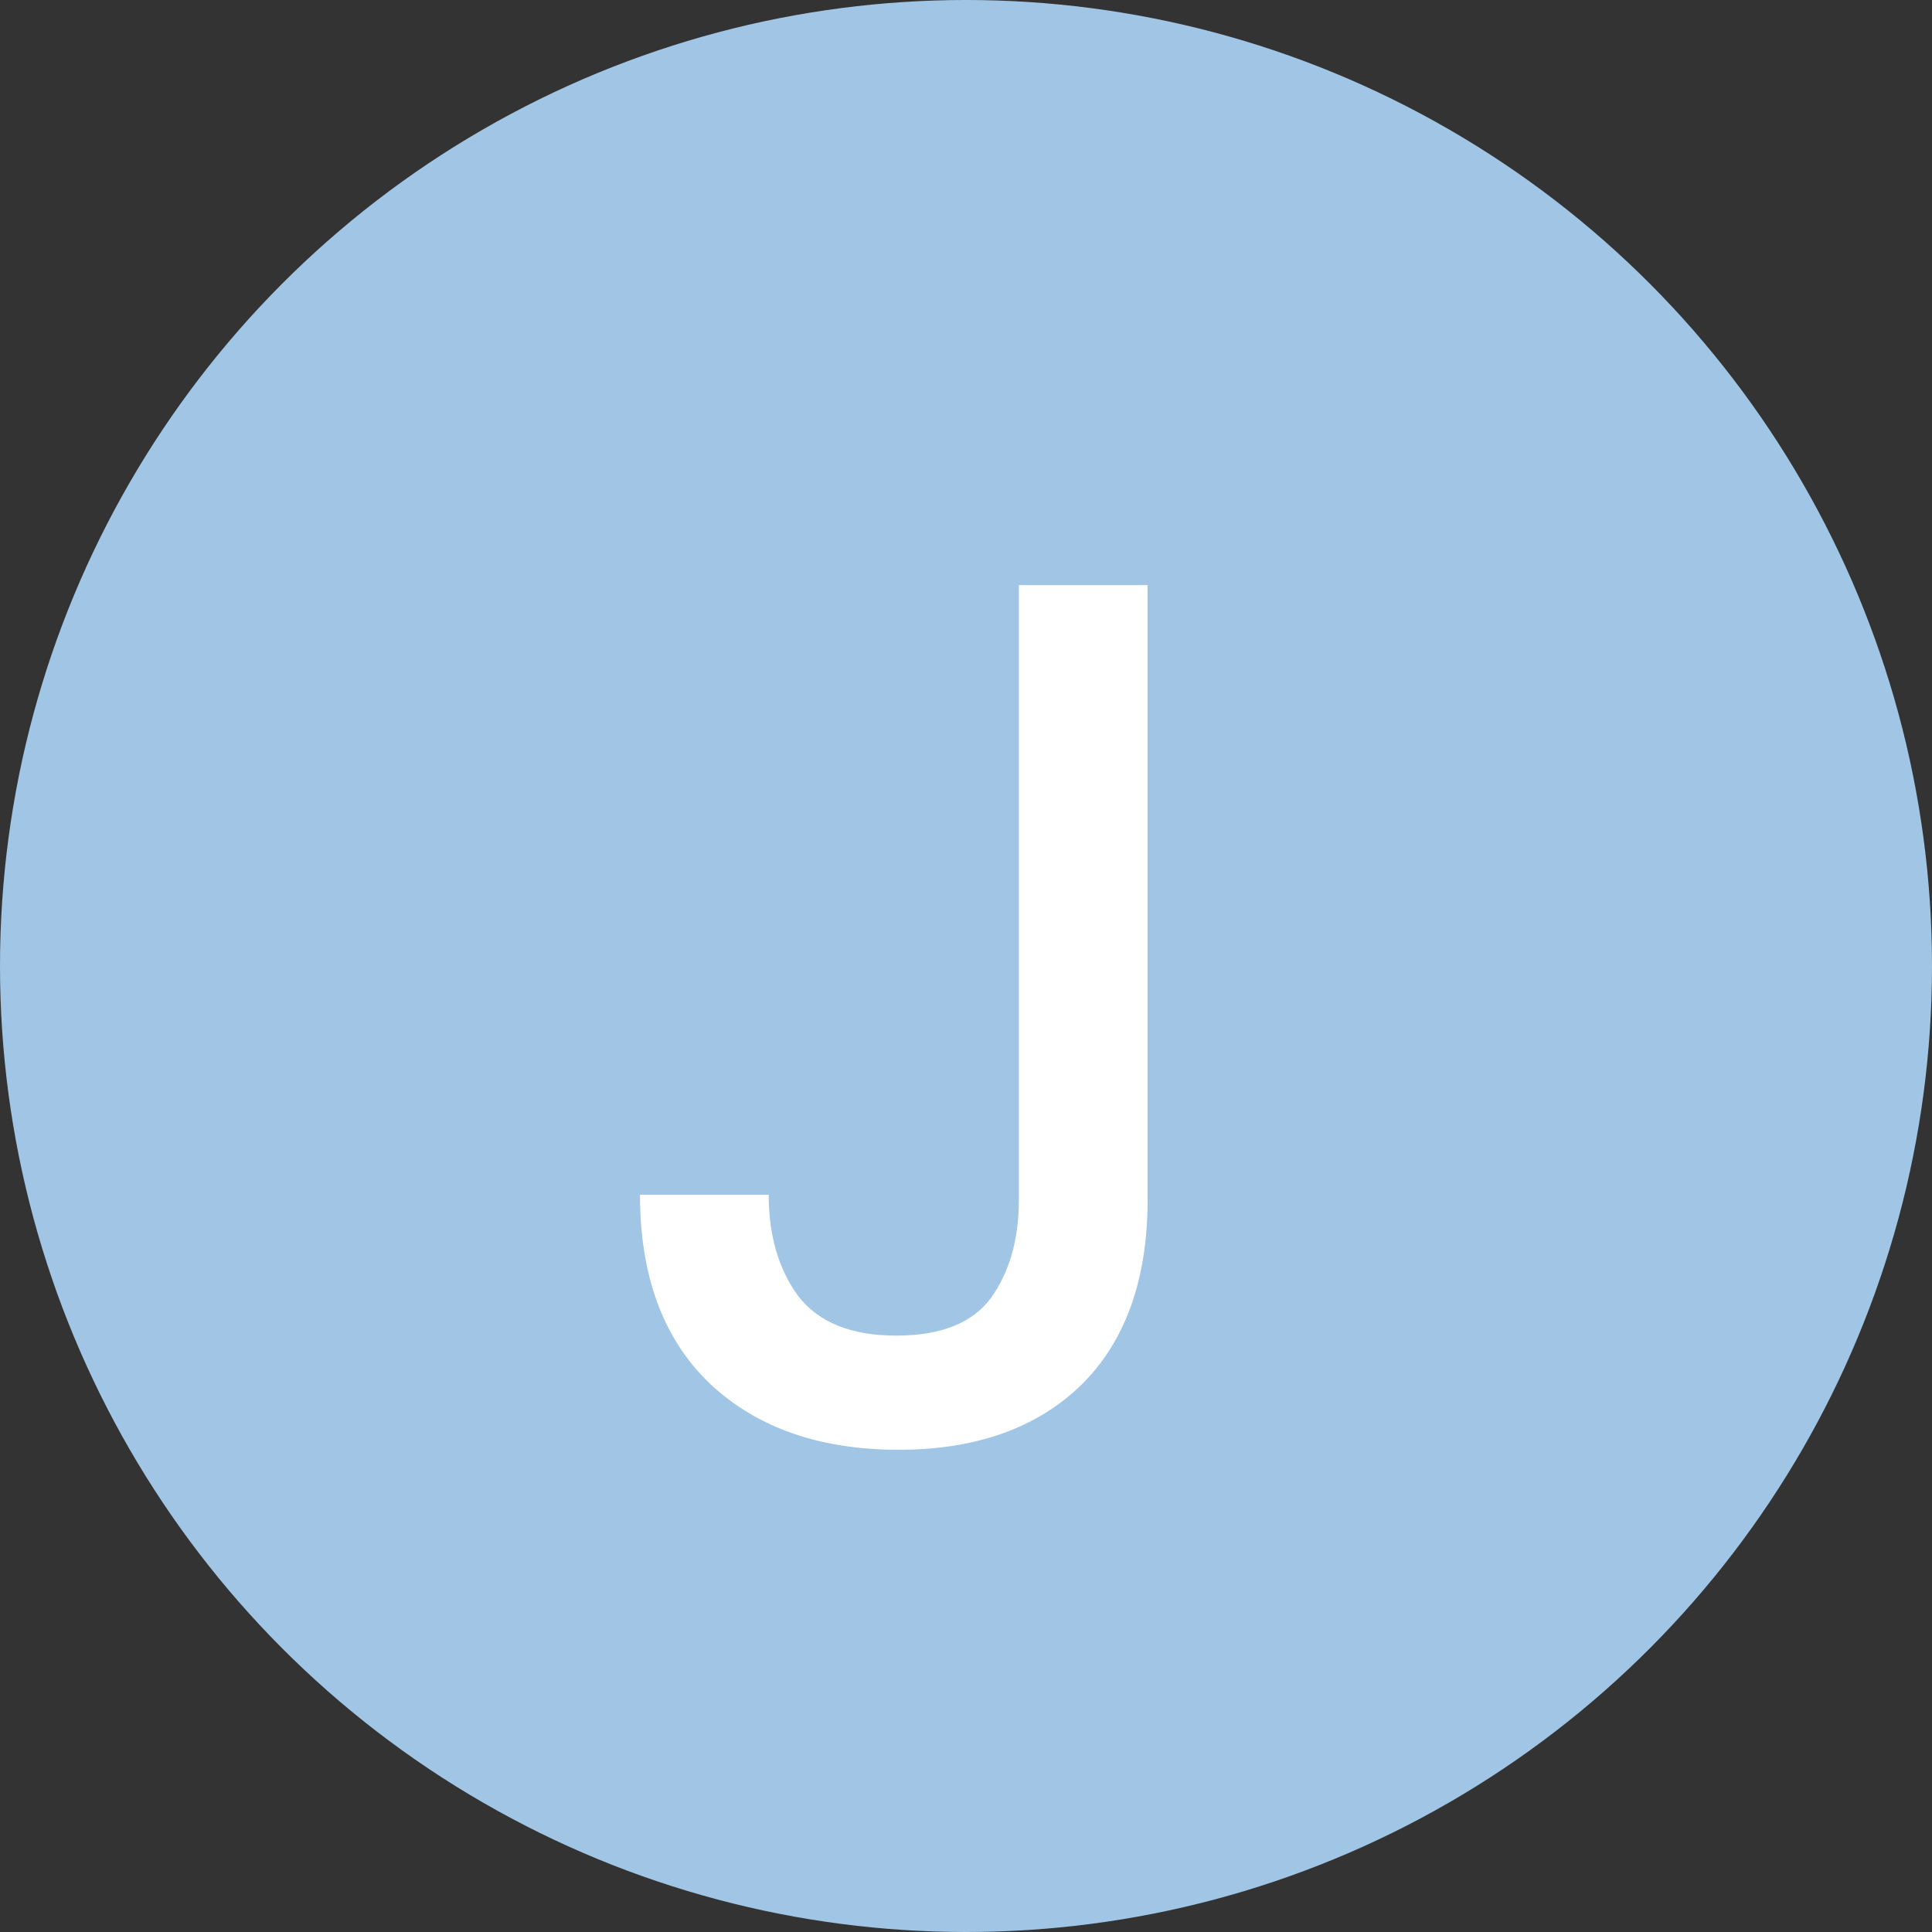
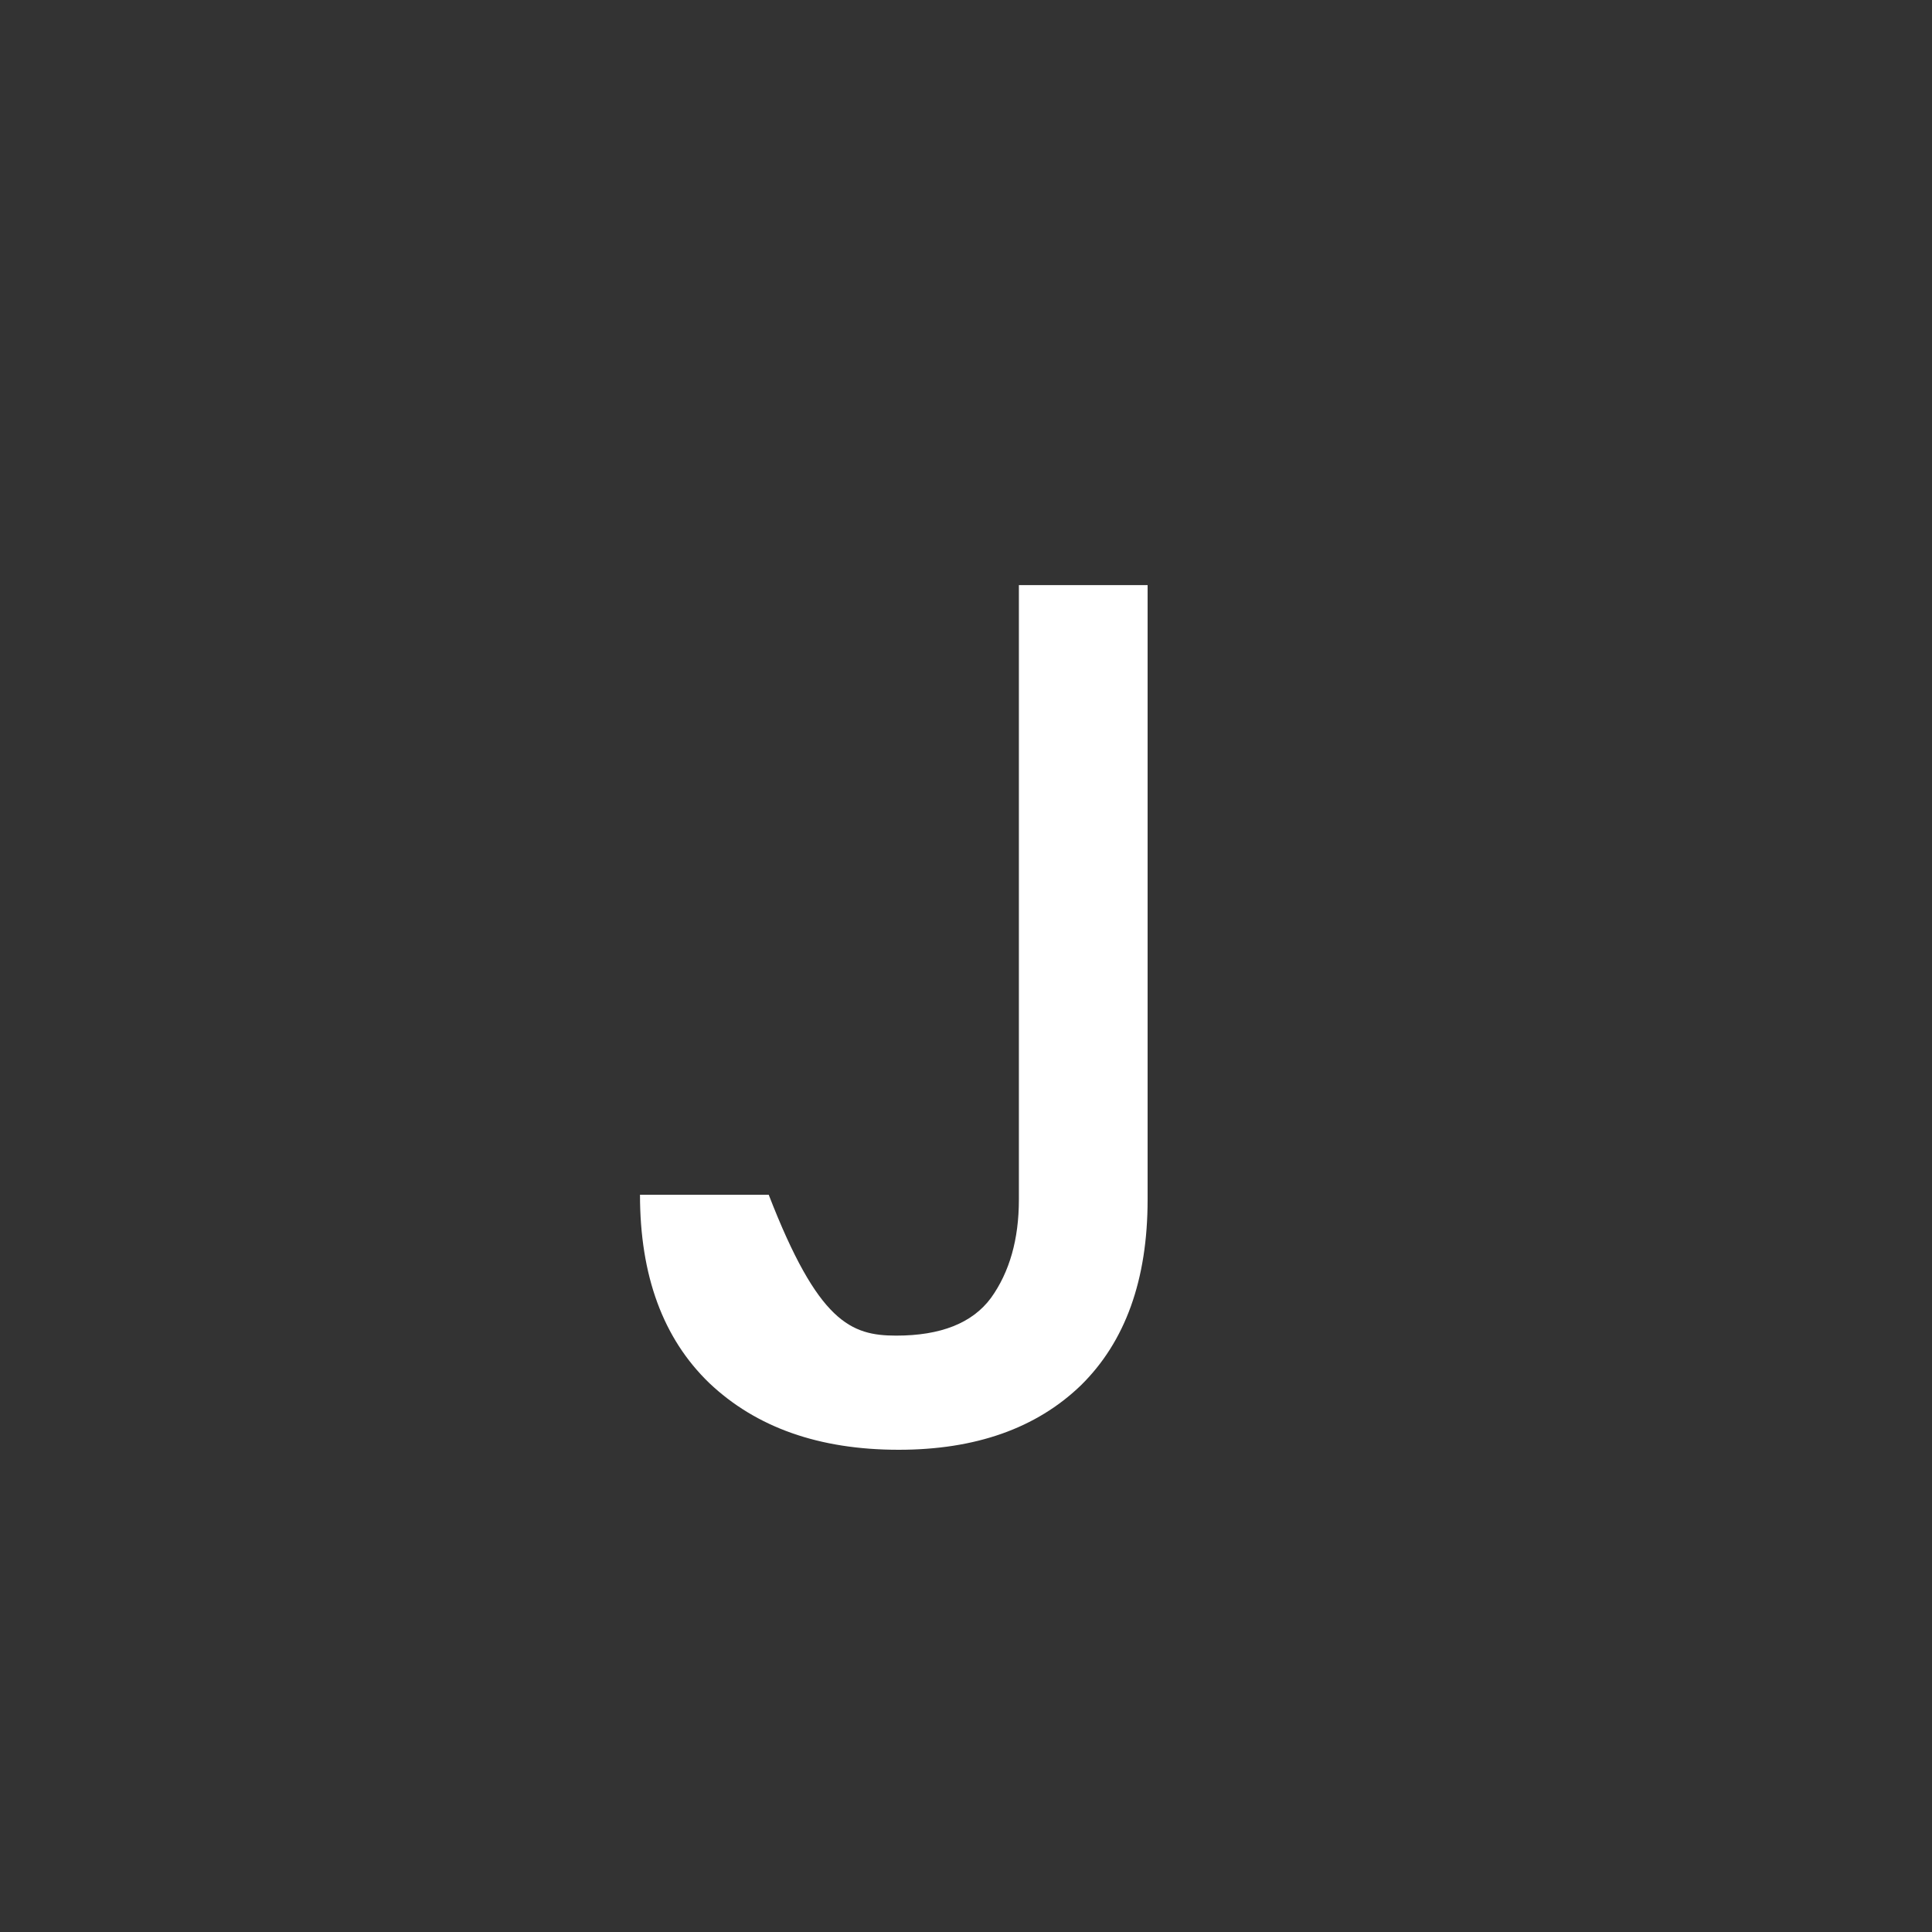
<svg xmlns="http://www.w3.org/2000/svg" width="35" height="35" viewBox="0 0 35 35" fill="none">
  <rect x="0" y="0" width="35" height="35" fill="#333333" stroke="none" />
-   <circle cx="17.5" cy="17.5" r="17.5" fill="#A1C5E5" />
-   <path d="M16.28 26.264C14.843 26.264 13.699 25.861 12.848 25.054C12.012 24.247 11.594 23.111 11.594 21.644H13.926C13.926 22.377 14.102 22.986 14.454 23.47C14.821 23.954 15.415 24.196 16.236 24.196C17.043 24.196 17.615 23.969 17.952 23.514C18.289 23.045 18.458 22.451 18.458 21.732V10.6H20.79V21.732C20.79 23.184 20.387 24.306 19.58 25.098C18.773 25.875 17.673 26.264 16.28 26.264Z" fill="white" />
+   <path d="M16.28 26.264C14.843 26.264 13.699 25.861 12.848 25.054C12.012 24.247 11.594 23.111 11.594 21.644H13.926C14.821 23.954 15.415 24.196 16.236 24.196C17.043 24.196 17.615 23.969 17.952 23.514C18.289 23.045 18.458 22.451 18.458 21.732V10.6H20.79V21.732C20.79 23.184 20.387 24.306 19.58 25.098C18.773 25.875 17.673 26.264 16.28 26.264Z" fill="white" />
</svg>